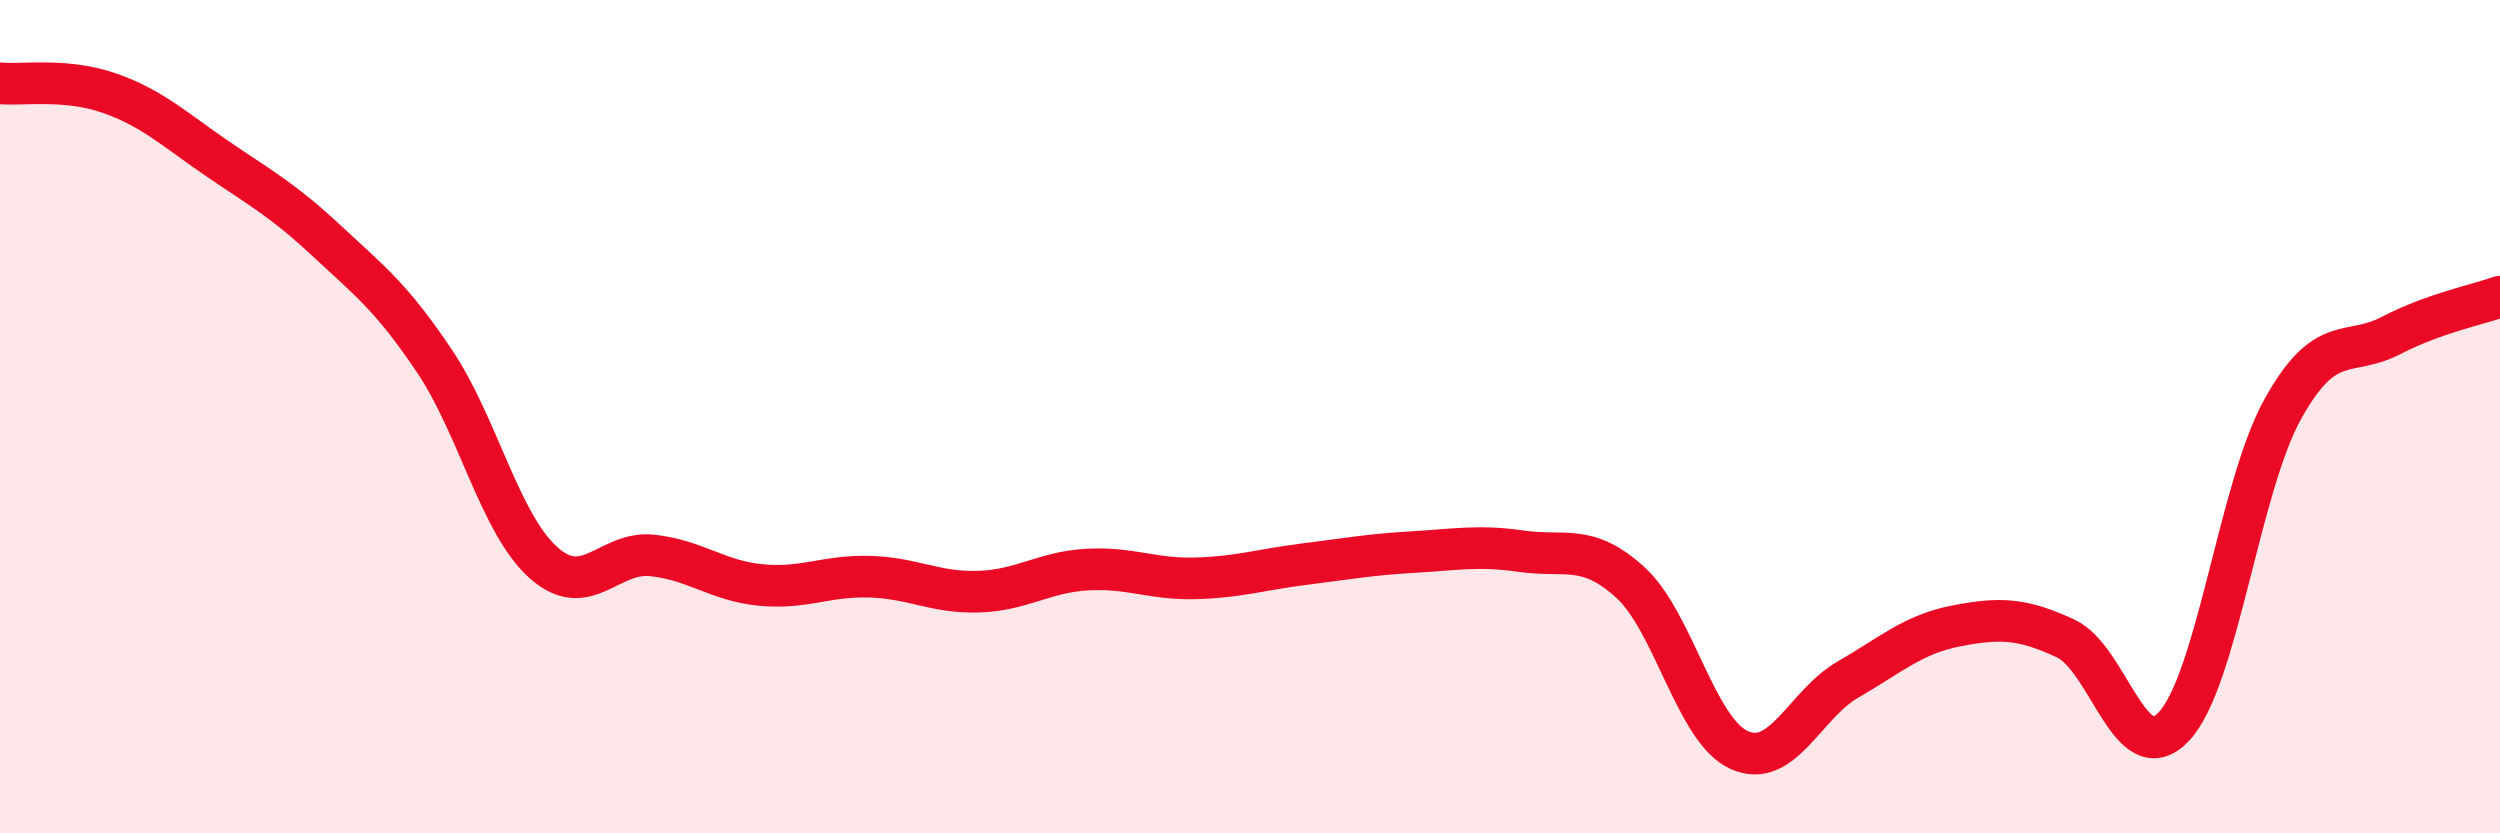
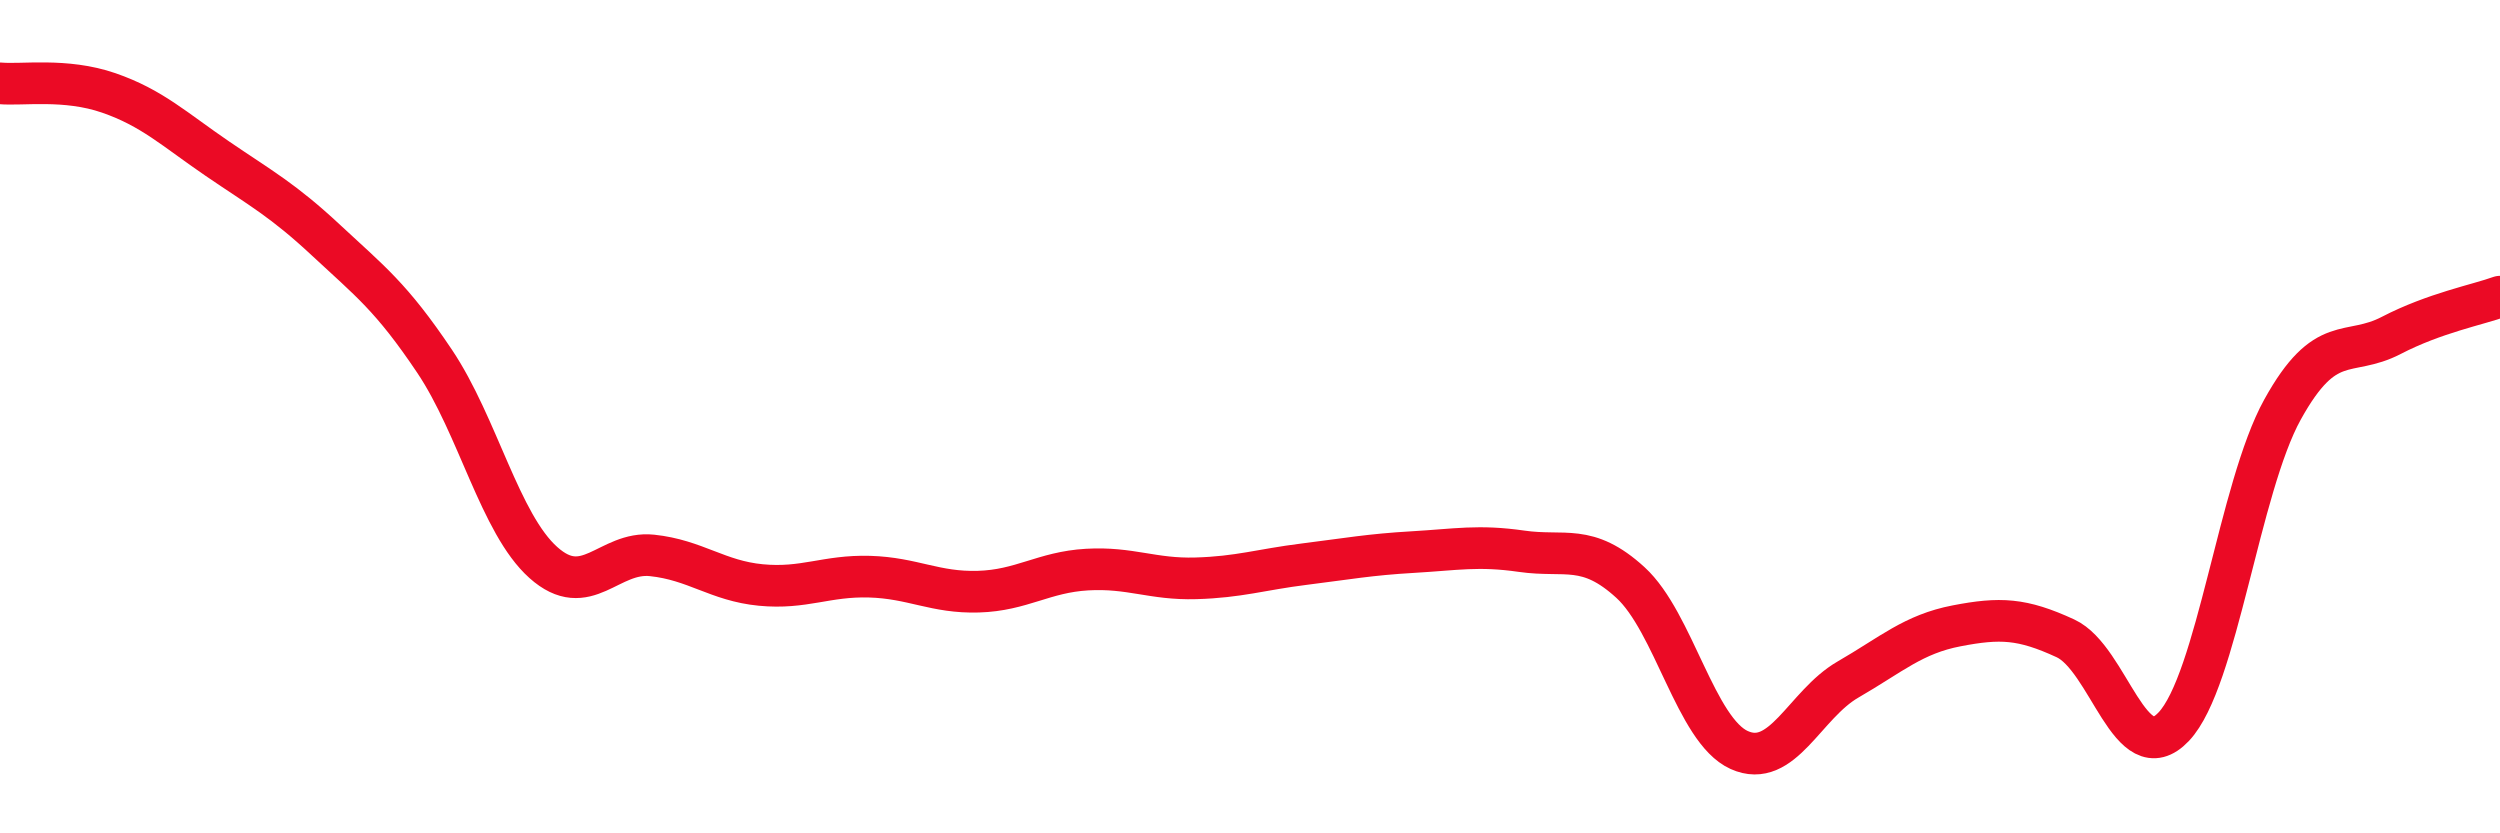
<svg xmlns="http://www.w3.org/2000/svg" width="60" height="20" viewBox="0 0 60 20">
-   <path d="M 0,2 C 0.52,2.05 1.57,1.87 2.61,2.23 C 3.65,2.59 4.18,3.1 5.22,3.81 C 6.26,4.52 6.79,4.8 7.83,5.77 C 8.87,6.74 9.39,7.12 10.43,8.67 C 11.47,10.22 12,12.57 13.04,13.5 C 14.08,14.43 14.61,13.22 15.65,13.33 C 16.69,13.44 17.22,13.94 18.26,14.04 C 19.3,14.14 19.83,13.81 20.87,13.84 C 21.91,13.87 22.44,14.23 23.48,14.2 C 24.52,14.17 25.05,13.73 26.09,13.67 C 27.13,13.61 27.66,13.91 28.7,13.88 C 29.74,13.85 30.26,13.67 31.3,13.54 C 32.34,13.41 32.87,13.31 33.91,13.25 C 34.95,13.19 35.48,13.08 36.52,13.23 C 37.56,13.38 38.09,13.03 39.13,13.98 C 40.17,14.93 40.7,17.53 41.74,18 C 42.78,18.47 43.31,16.91 44.35,16.31 C 45.39,15.71 45.92,15.22 46.96,15.02 C 48,14.82 48.53,14.84 49.57,15.32 C 50.61,15.8 51.13,18.54 52.17,17.44 C 53.21,16.34 53.74,11.71 54.78,9.83 C 55.82,7.95 56.35,8.59 57.39,8.05 C 58.43,7.51 59.48,7.31 60,7.12L60 20L0 20Z" fill="#EB0A25" opacity="0.1" stroke-linecap="round" stroke-linejoin="round" />
  <path d="M 0,2 C 0.52,2.05 1.57,1.87 2.61,2.23 C 3.65,2.59 4.18,3.1 5.22,3.81 C 6.26,4.52 6.79,4.8 7.83,5.77 C 8.87,6.74 9.39,7.12 10.43,8.67 C 11.47,10.22 12,12.57 13.04,13.5 C 14.08,14.43 14.61,13.22 15.65,13.33 C 16.69,13.44 17.22,13.94 18.26,14.04 C 19.3,14.14 19.83,13.81 20.87,13.84 C 21.91,13.87 22.44,14.23 23.48,14.2 C 24.52,14.17 25.05,13.73 26.09,13.67 C 27.13,13.61 27.66,13.91 28.7,13.88 C 29.74,13.85 30.26,13.67 31.3,13.54 C 32.34,13.41 32.87,13.31 33.91,13.25 C 34.95,13.19 35.48,13.08 36.52,13.23 C 37.56,13.38 38.09,13.03 39.13,13.98 C 40.17,14.93 40.7,17.53 41.74,18 C 42.78,18.47 43.31,16.91 44.35,16.31 C 45.39,15.71 45.92,15.22 46.96,15.02 C 48,14.82 48.53,14.84 49.57,15.32 C 50.61,15.8 51.13,18.54 52.17,17.44 C 53.21,16.34 53.74,11.71 54.78,9.83 C 55.82,7.95 56.35,8.59 57.39,8.05 C 58.43,7.51 59.48,7.31 60,7.12" stroke="#EB0A25" stroke-width="1" fill="none" stroke-linecap="round" stroke-linejoin="round" />
</svg>